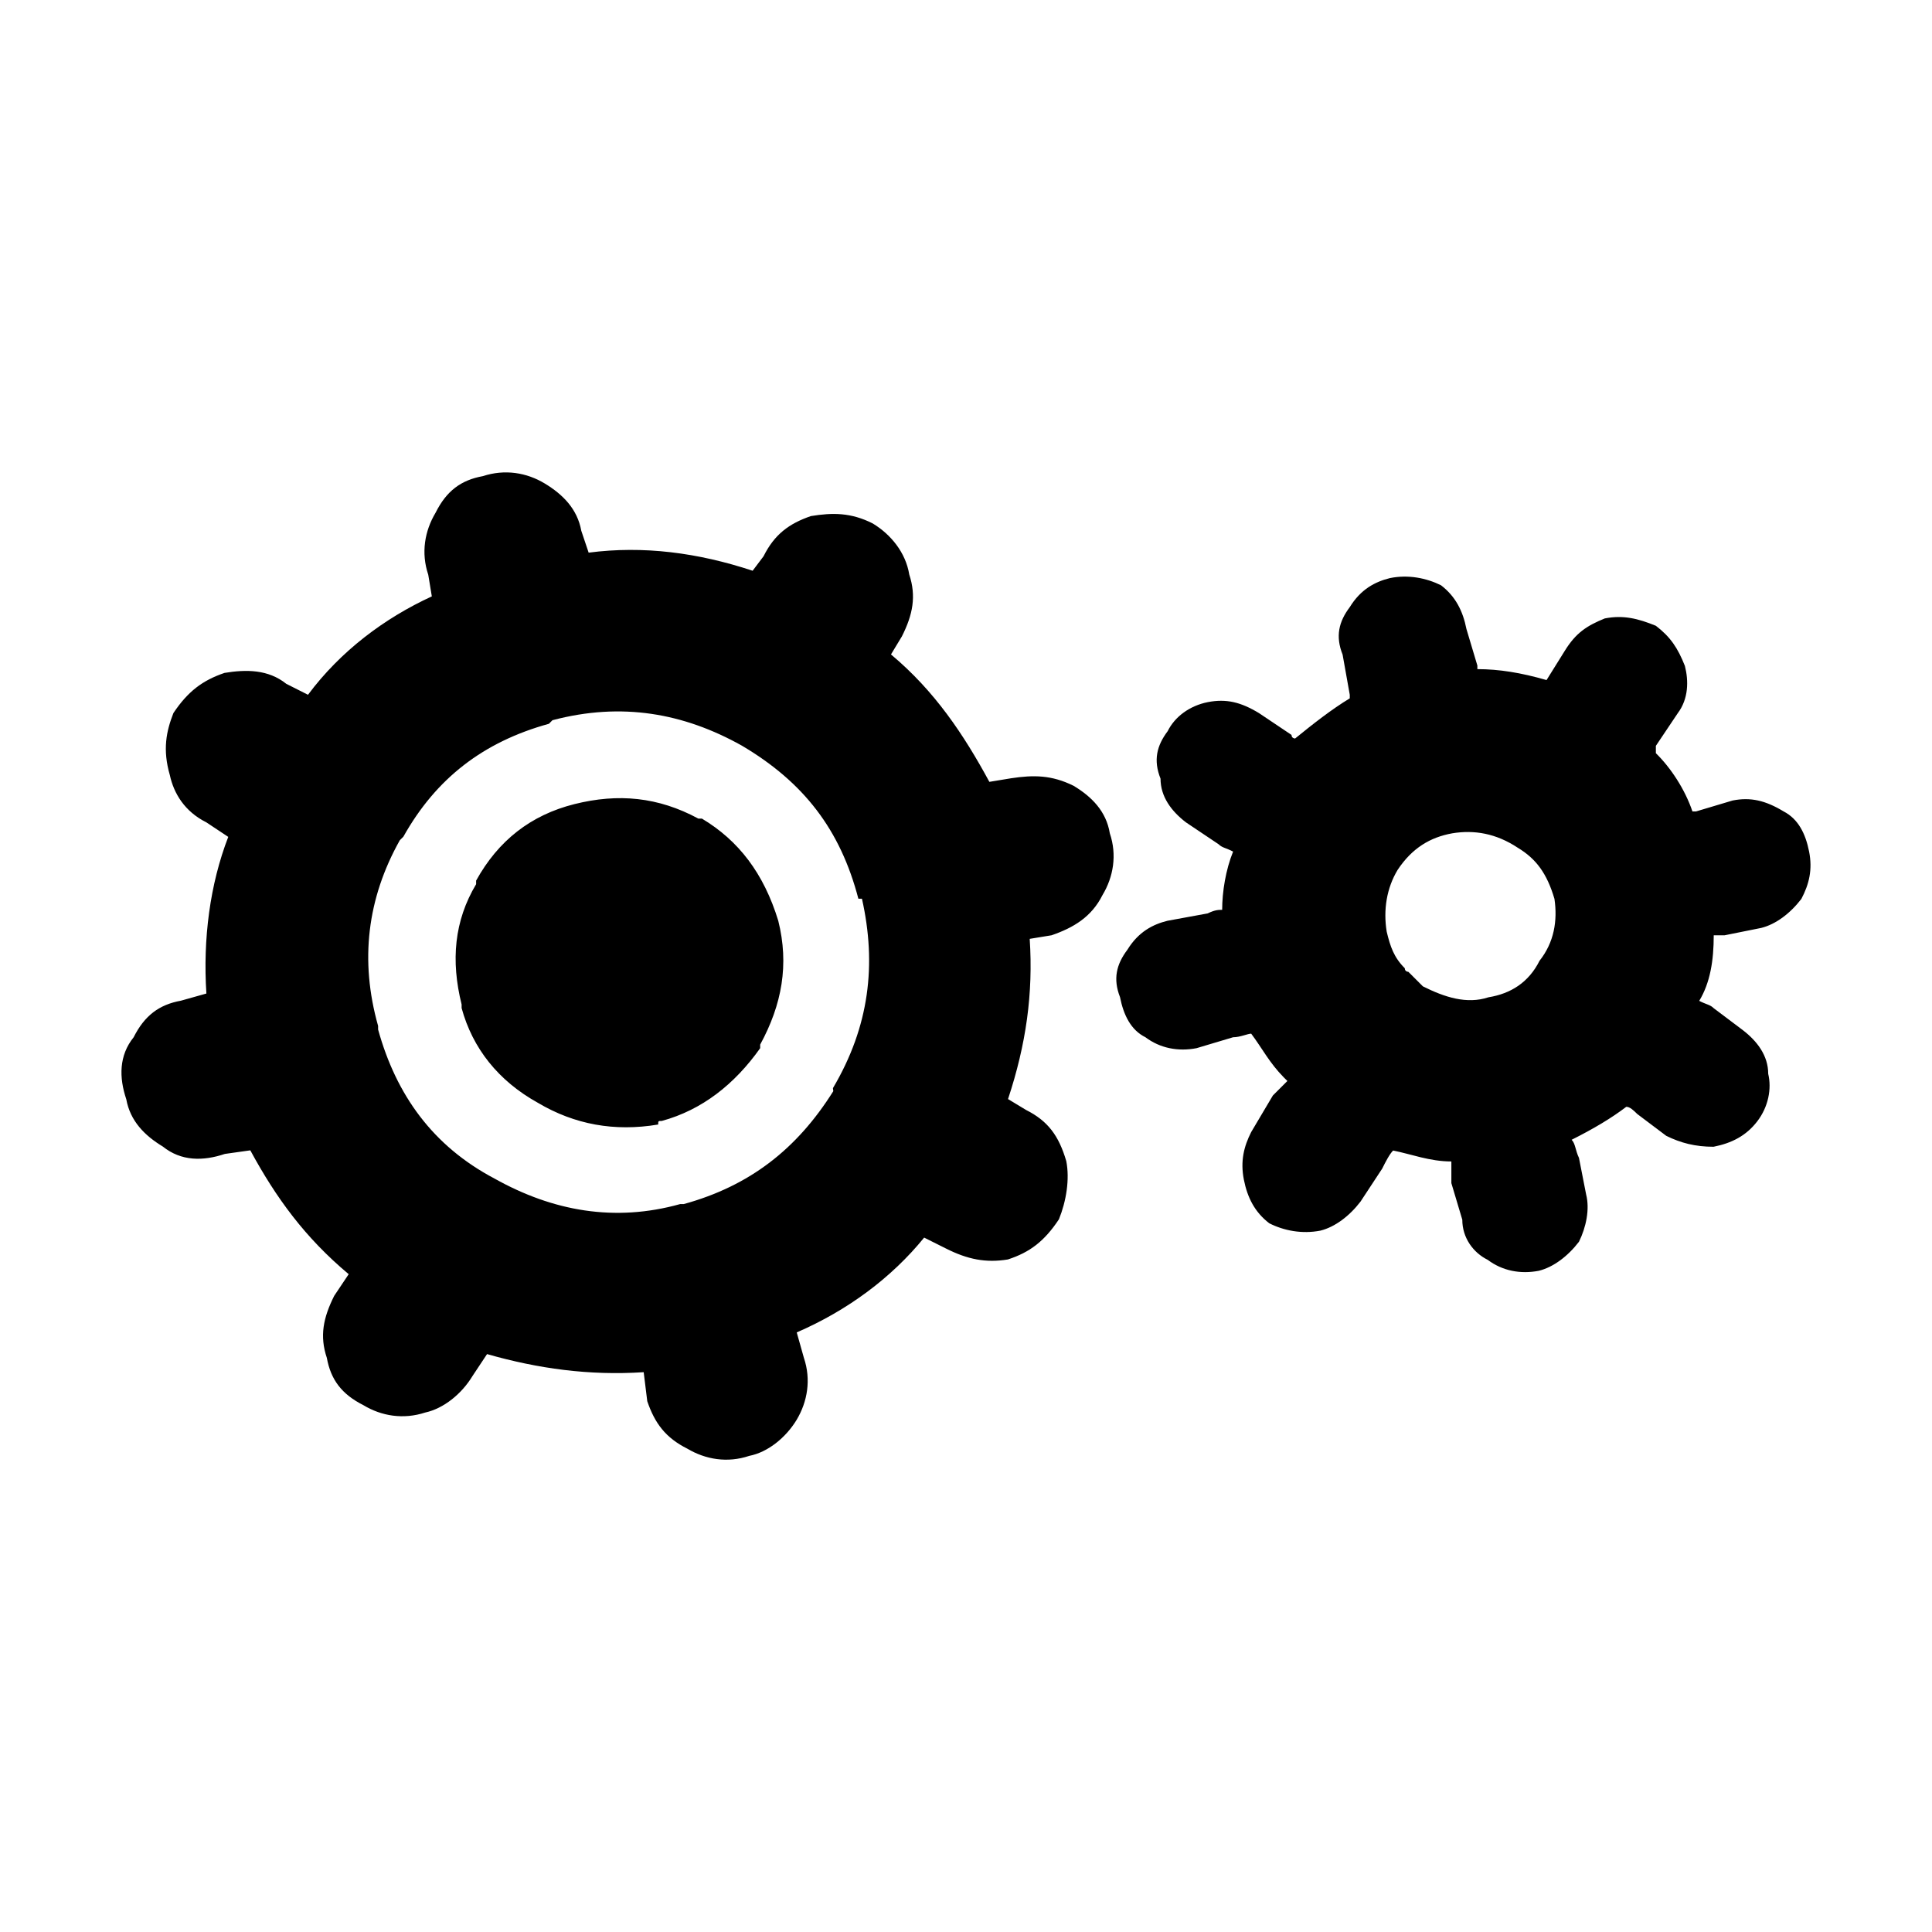
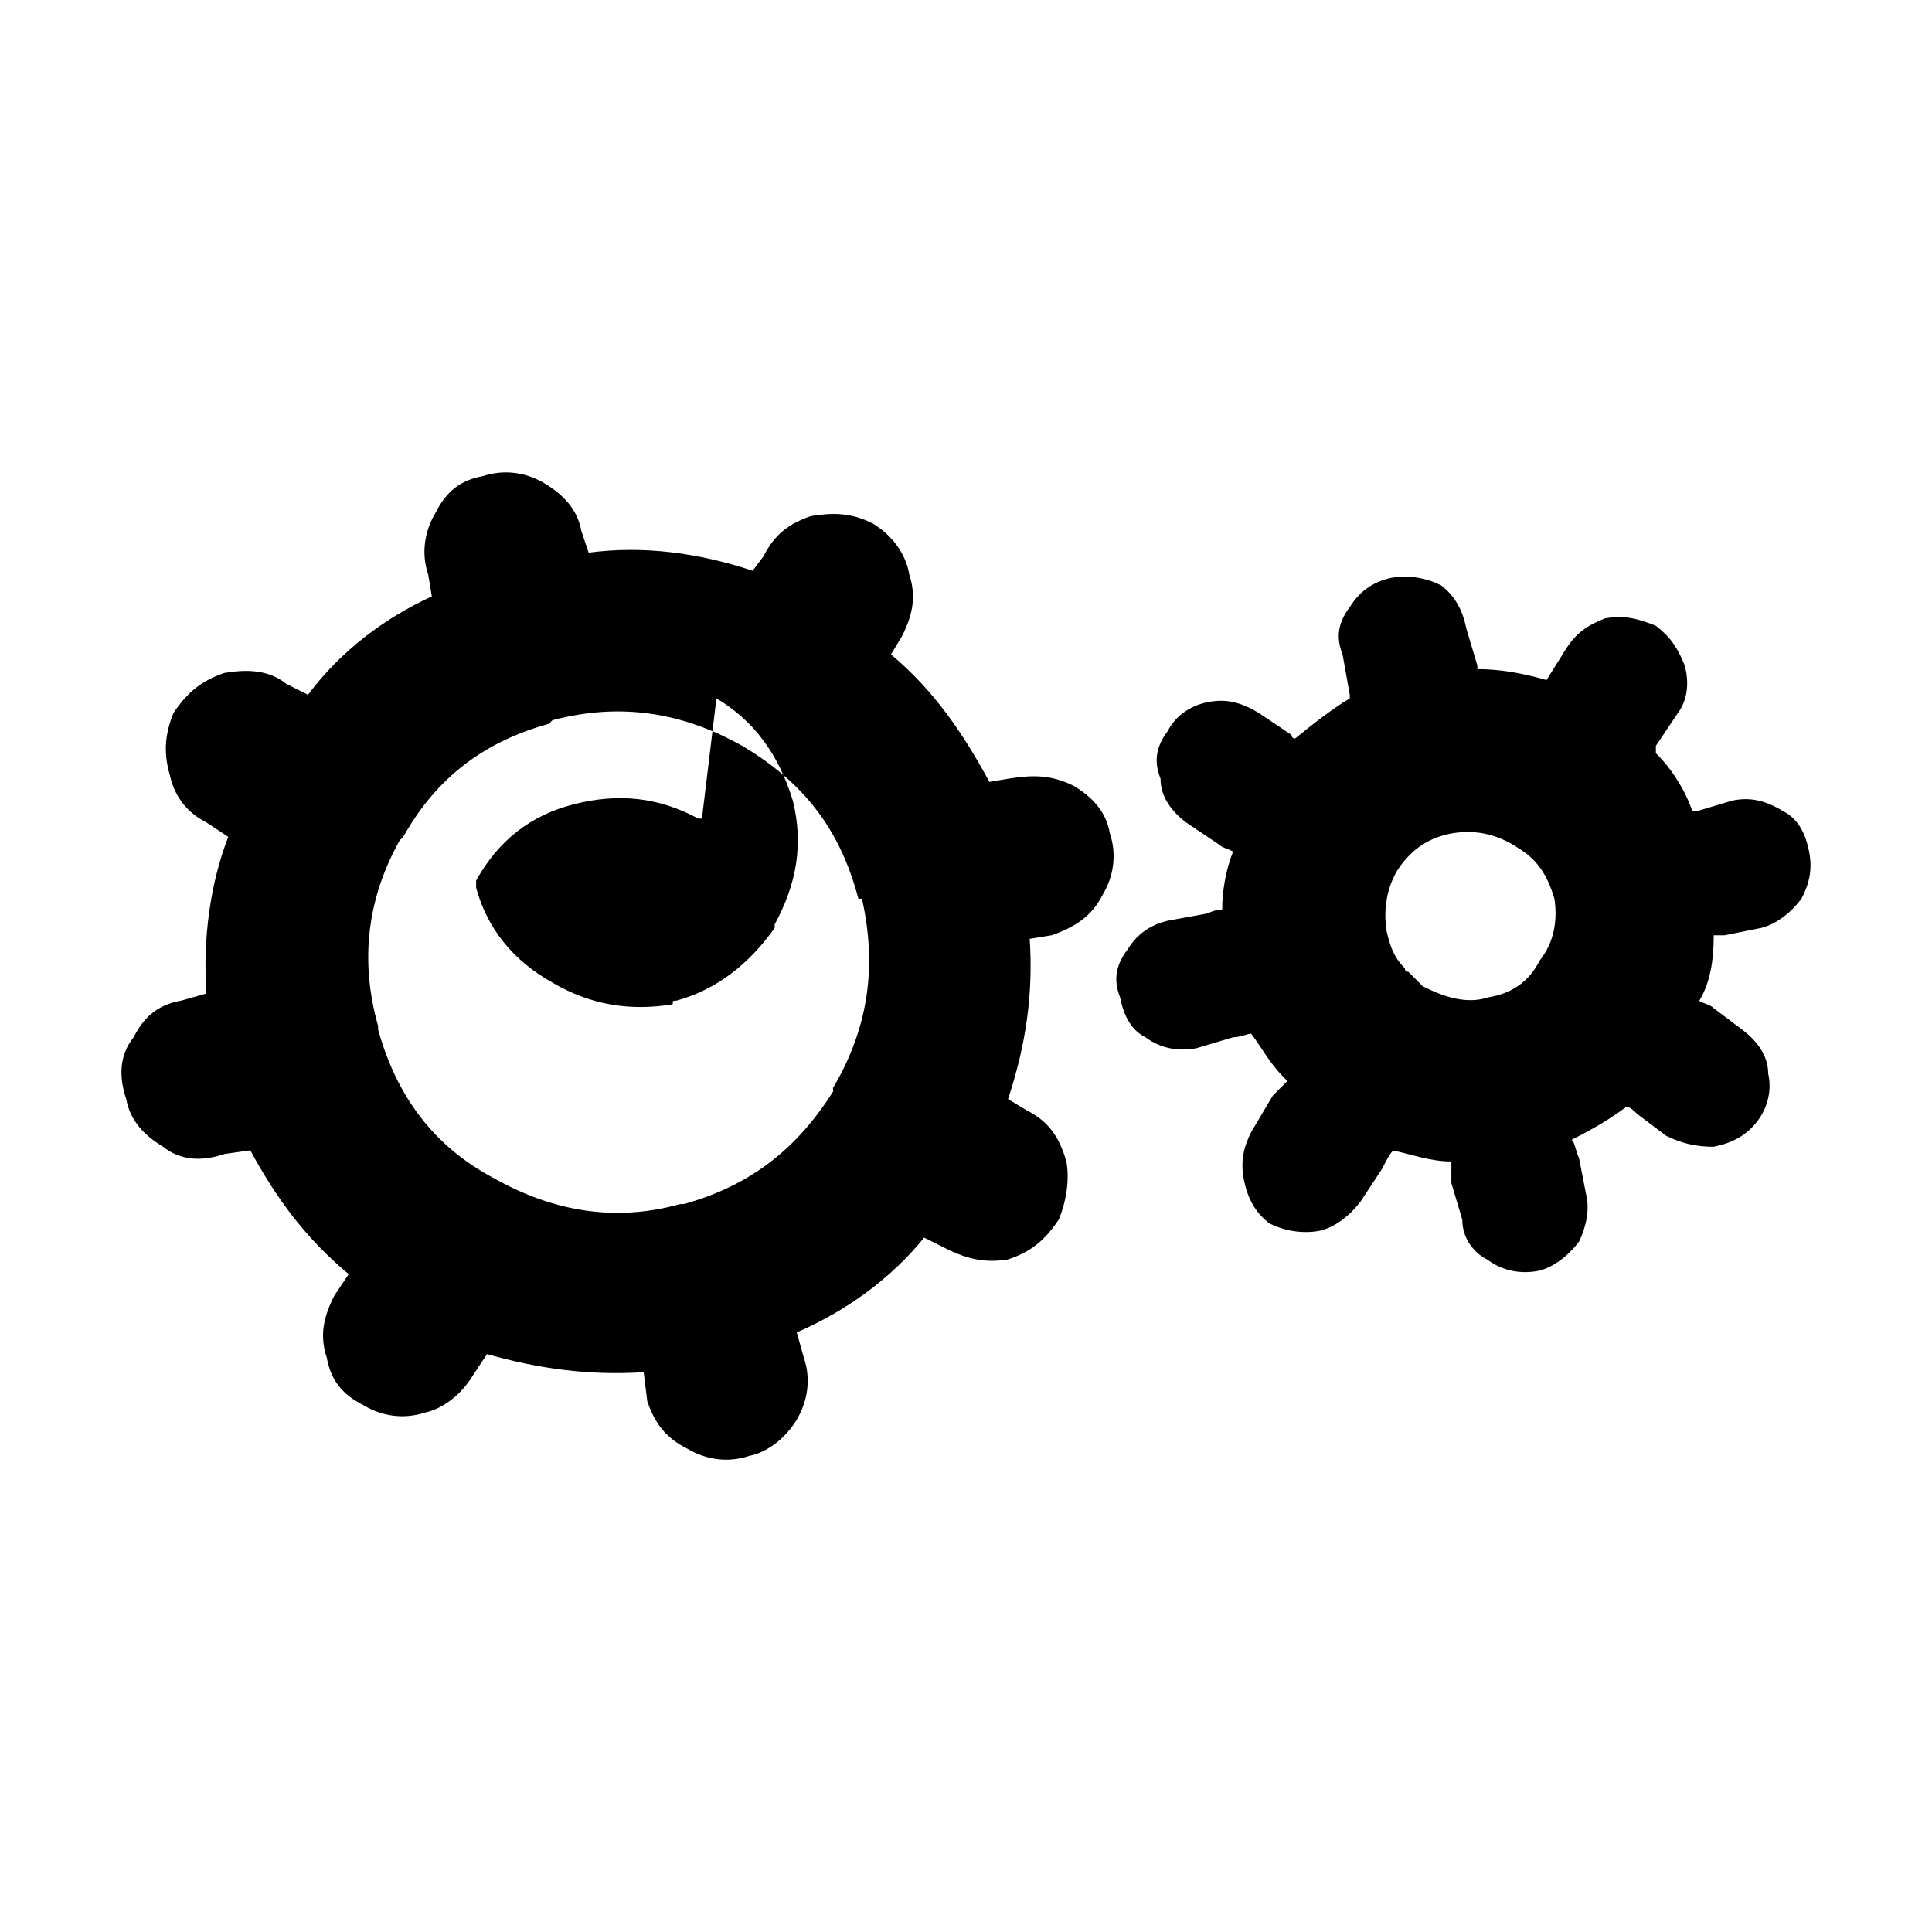
<svg xmlns="http://www.w3.org/2000/svg" class="svg-icon" style="width: 1em;height: 1em;vertical-align: middle;fill: currentColor;overflow: hidden;" viewBox="0 0 1024 1024" version="1.1">
-   <path d="M958.864 451.359c-1.898-9.591-5.794-17.283-13.487-21.279-9.591-5.794-17.483-7.692-27.074-5.794l-19.381 5.794h-1.898c-3.896-11.589-11.489-23.177-19.381-30.87v-3.896l11.589-17.283c5.794-7.692 5.794-17.283 3.796-25.076-3.796-9.591-7.692-15.385-15.385-21.279-9.591-3.896-17.283-5.794-27.074-3.896-9.591 3.896-15.385 7.692-21.279 17.283l-9.591 15.385c-13.487-3.896-25.175-5.794-36.664-5.794v-1.898l-5.794-19.381c-1.898-9.591-5.794-17.283-13.487-23.177-7.692-3.796-17.283-5.794-27.074-3.796-7.692 1.898-15.385 5.794-21.279 15.385-5.794 7.692-7.692 15.385-3.796 25.175l3.796 21.279v1.898c-9.591 5.794-19.381 13.487-28.972 21.279 0 0-1.898 0-1.898-1.898l-17.283-11.589c-9.591-5.794-17.283-7.692-27.074-5.794-9.591 1.898-17.483 7.692-21.279 15.385-5.794 7.692-7.692 15.385-3.796 25.175 0 9.591 5.794 17.283 13.487 23.177l17.283 11.589c1.898 1.898 3.896 1.898 7.692 3.896-3.896 9.591-5.794 21.279-5.794 30.87-1.898 0-3.796 0-7.692 1.898l-21.279 3.896c-7.692 1.898-15.385 5.794-21.279 15.385-5.794 7.692-7.692 15.385-3.896 25.076 1.898 9.591 5.794 17.483 13.487 21.279 7.692 5.794 17.283 7.692 27.074 5.794l19.381-5.794c3.796 0 7.692-1.898 9.591-1.898 5.794 7.692 9.591 15.385 17.283 23.177l1.898 1.898-7.692 7.692-11.489 19.381c-3.896 7.692-5.794 15.385-3.896 25.175 1.898 9.591 5.794 17.283 13.487 23.177 7.692 3.896 17.283 5.794 27.074 3.896 7.692-1.898 15.385-7.692 21.279-15.385l11.489-17.483c1.898-3.796 3.896-7.692 5.794-9.591 9.591 1.898 19.381 5.794 30.87 5.794v11.489l5.794 19.381c0 9.591 5.794 17.483 13.487 21.279 7.692 5.794 17.283 7.692 27.074 5.794 7.692-1.898 15.385-7.692 21.279-15.385 3.796-7.692 5.794-17.283 3.796-25.076l-3.796-19.381c-1.898-3.896-1.898-7.692-3.896-9.591 11.589-5.794 21.279-11.589 28.972-17.483 1.898 0 3.896 1.898 5.794 3.796l15.385 11.589c7.692 3.796 15.385 5.794 25.076 5.794 9.591-1.898 17.283-5.794 23.177-13.487s7.692-17.283 5.794-25.175c0-9.591-5.794-17.283-13.487-23.177l-15.385-11.589c-1.898-1.898-3.796-1.898-7.692-3.896 5.794-9.591 7.692-21.279 7.692-34.766h5.794l19.381-3.896c7.692-1.898 15.385-7.692 21.279-15.385 4.096-7.792 5.994-15.485 4.096-25.076z m-142.86 57.844c-5.794 11.589-15.385 17.483-27.074 19.381-11.489 3.796-23.177 0-34.766-5.794l1.898 1.898-9.591-9.591s-1.898 0-1.898-1.898c-5.794-5.794-7.692-11.489-9.591-19.381-1.898-11.589 0-23.177 5.794-32.768 7.692-11.589 17.283-17.283 28.972-19.381 11.589-1.898 23.177 0 34.766 7.692 9.591 5.794 15.385 13.487 19.381 27.074 1.698 11.589-0.2 23.077-7.892 32.768z m-246.959-92.709c9.591 5.794 17.283 13.487 19.181 25.175 3.896 11.489 1.898 23.177-3.896 32.768-5.794 11.589-15.385 17.283-26.974 21.279l-11.589 1.898c1.898 28.972-1.898 55.945-11.489 84.917l9.591 5.794c11.489 5.794 17.283 13.487 21.279 27.074 1.898 9.591 0 21.279-3.896 30.87-7.692 11.589-15.385 17.483-27.074 21.279-11.589 1.898-21.279 0-32.768-5.794l-11.589-5.794c-17.283 21.279-40.56 38.562-67.534 50.251l3.796 13.487c3.896 11.489 1.898 23.177-3.796 32.768-5.794 9.591-15.385 17.283-25.175 19.181-11.589 3.896-23.177 1.898-32.768-3.796-11.589-5.794-17.283-13.487-21.279-25.175l-1.898-15.385c-28.972 1.898-56.045-1.898-83.019-9.591l-7.692 11.589c-5.794 9.591-15.385 17.283-25.076 19.381-11.589 3.796-23.177 1.898-32.768-3.896-11.489-5.794-17.283-13.487-19.381-25.076-3.896-11.589-1.898-21.279 3.896-32.868L184.82 675.34c-23.177-19.381-38.562-40.56-52.149-65.636l-13.487 1.898c-11.589 3.896-23.177 3.896-32.868-3.896-9.591-5.794-17.283-13.487-19.381-25.076-3.896-11.589-3.896-23.177 3.896-32.868 5.794-11.489 13.487-17.283 25.076-19.381l13.487-3.796c-1.898-28.972 1.898-57.943 11.589-83.019l-11.589-7.692c-11.589-5.794-17.283-15.385-19.381-25.076-3.896-13.487-1.898-23.177 1.898-32.868 7.692-11.489 15.385-17.283 27.074-21.279 11.489-1.898 23.177-1.898 32.768 5.794l11.489 5.794c17.283-23.177 40.46-40.56 65.636-52.149l-1.898-11.489c-3.896-11.589-1.898-23.177 3.896-32.868 5.794-11.589 13.487-17.283 25.076-19.381 11.589-3.796 23.177-1.898 32.768 3.896 9.591 5.794 17.283 13.487 19.381 25.076l3.896 11.589c28.972-3.796 57.943 0 86.915 9.591l5.794-7.692c5.794-11.589 13.487-17.283 25.076-21.279 11.589-1.898 21.279-1.898 32.768 3.896 9.591 5.794 17.483 15.385 19.381 27.074 3.796 11.489 1.898 21.279-3.896 32.768l-5.794 9.591c23.177 19.381 38.562 42.459 52.149 67.534l11.489-1.898c11.888-1.798 21.479-1.798 33.168 3.996zM441.469 576.737c19.381-32.768 23.177-65.636 15.385-100.402h-1.898c-9.591-36.664-28.972-61.74-61.74-81.121-30.87-17.283-63.738-23.177-100.402-13.487l-1.898 1.898c-34.766 9.591-59.842 28.972-77.125 59.842l-1.898 1.898c-17.283 30.87-21.279 63.738-11.489 98.404v1.898c9.591 34.666 28.972 61.74 61.74 79.023 30.87 17.283 63.738 23.177 98.404 13.487h1.898c34.766-9.591 59.842-28.972 79.223-59.842l-0.2-1.598z m-69.432-142.86h-1.898c-21.279-11.489-42.459-13.487-65.636-7.692-23.177 5.794-40.46 19.381-52.149 40.56v1.898c-11.589 19.381-13.487 40.46-7.692 63.738v1.898c5.794 21.279 19.381 38.562 40.46 50.251 19.381 11.489 40.56 15.385 63.738 11.489 0-1.898 0-1.898 1.898-1.898 21.279-5.794 38.562-19.381 52.149-38.562v-1.898c11.589-21.279 15.385-42.459 9.591-65.636-7.692-25.175-21.079-42.558-40.46-54.147z m-42.459 77.225v-1.898H327.68c-1.898 0-1.898 0 0 1.898h1.898z" />
+   <path d="M958.864 451.359c-1.898-9.591-5.794-17.283-13.487-21.279-9.591-5.794-17.483-7.692-27.074-5.794l-19.381 5.794h-1.898c-3.896-11.589-11.489-23.177-19.381-30.87v-3.896l11.589-17.283c5.794-7.692 5.794-17.283 3.796-25.076-3.796-9.591-7.692-15.385-15.385-21.279-9.591-3.896-17.283-5.794-27.074-3.896-9.591 3.896-15.385 7.692-21.279 17.283l-9.591 15.385c-13.487-3.896-25.175-5.794-36.664-5.794v-1.898l-5.794-19.381c-1.898-9.591-5.794-17.283-13.487-23.177-7.692-3.796-17.283-5.794-27.074-3.796-7.692 1.898-15.385 5.794-21.279 15.385-5.794 7.692-7.692 15.385-3.796 25.175l3.796 21.279v1.898c-9.591 5.794-19.381 13.487-28.972 21.279 0 0-1.898 0-1.898-1.898l-17.283-11.589c-9.591-5.794-17.283-7.692-27.074-5.794-9.591 1.898-17.483 7.692-21.279 15.385-5.794 7.692-7.692 15.385-3.796 25.175 0 9.591 5.794 17.283 13.487 23.177l17.283 11.589c1.898 1.898 3.896 1.898 7.692 3.896-3.896 9.591-5.794 21.279-5.794 30.87-1.898 0-3.796 0-7.692 1.898l-21.279 3.896c-7.692 1.898-15.385 5.794-21.279 15.385-5.794 7.692-7.692 15.385-3.896 25.076 1.898 9.591 5.794 17.483 13.487 21.279 7.692 5.794 17.283 7.692 27.074 5.794l19.381-5.794c3.796 0 7.692-1.898 9.591-1.898 5.794 7.692 9.591 15.385 17.283 23.177l1.898 1.898-7.692 7.692-11.489 19.381c-3.896 7.692-5.794 15.385-3.896 25.175 1.898 9.591 5.794 17.283 13.487 23.177 7.692 3.896 17.283 5.794 27.074 3.896 7.692-1.898 15.385-7.692 21.279-15.385l11.489-17.483c1.898-3.796 3.896-7.692 5.794-9.591 9.591 1.898 19.381 5.794 30.87 5.794v11.489l5.794 19.381c0 9.591 5.794 17.483 13.487 21.279 7.692 5.794 17.283 7.692 27.074 5.794 7.692-1.898 15.385-7.692 21.279-15.385 3.796-7.692 5.794-17.283 3.796-25.076l-3.796-19.381c-1.898-3.896-1.898-7.692-3.896-9.591 11.589-5.794 21.279-11.589 28.972-17.483 1.898 0 3.896 1.898 5.794 3.796l15.385 11.589c7.692 3.796 15.385 5.794 25.076 5.794 9.591-1.898 17.283-5.794 23.177-13.487s7.692-17.283 5.794-25.175c0-9.591-5.794-17.283-13.487-23.177l-15.385-11.589c-1.898-1.898-3.796-1.898-7.692-3.896 5.794-9.591 7.692-21.279 7.692-34.766h5.794l19.381-3.896c7.692-1.898 15.385-7.692 21.279-15.385 4.096-7.792 5.994-15.485 4.096-25.076z m-142.86 57.844c-5.794 11.589-15.385 17.483-27.074 19.381-11.489 3.796-23.177 0-34.766-5.794l1.898 1.898-9.591-9.591s-1.898 0-1.898-1.898c-5.794-5.794-7.692-11.489-9.591-19.381-1.898-11.589 0-23.177 5.794-32.768 7.692-11.589 17.283-17.283 28.972-19.381 11.589-1.898 23.177 0 34.766 7.692 9.591 5.794 15.385 13.487 19.381 27.074 1.698 11.589-0.2 23.077-7.892 32.768z m-246.959-92.709c9.591 5.794 17.283 13.487 19.181 25.175 3.896 11.489 1.898 23.177-3.896 32.768-5.794 11.589-15.385 17.283-26.974 21.279l-11.589 1.898c1.898 28.972-1.898 55.945-11.489 84.917l9.591 5.794c11.489 5.794 17.283 13.487 21.279 27.074 1.898 9.591 0 21.279-3.896 30.87-7.692 11.589-15.385 17.483-27.074 21.279-11.589 1.898-21.279 0-32.768-5.794l-11.589-5.794c-17.283 21.279-40.56 38.562-67.534 50.251l3.796 13.487c3.896 11.489 1.898 23.177-3.796 32.768-5.794 9.591-15.385 17.283-25.175 19.181-11.589 3.896-23.177 1.898-32.768-3.796-11.589-5.794-17.283-13.487-21.279-25.175l-1.898-15.385c-28.972 1.898-56.045-1.898-83.019-9.591l-7.692 11.589c-5.794 9.591-15.385 17.283-25.076 19.381-11.589 3.796-23.177 1.898-32.768-3.896-11.489-5.794-17.283-13.487-19.381-25.076-3.896-11.589-1.898-21.279 3.896-32.868L184.82 675.34c-23.177-19.381-38.562-40.56-52.149-65.636l-13.487 1.898c-11.589 3.896-23.177 3.896-32.868-3.896-9.591-5.794-17.283-13.487-19.381-25.076-3.896-11.589-3.896-23.177 3.896-32.868 5.794-11.489 13.487-17.283 25.076-19.381l13.487-3.796c-1.898-28.972 1.898-57.943 11.589-83.019l-11.589-7.692c-11.589-5.794-17.283-15.385-19.381-25.076-3.896-13.487-1.898-23.177 1.898-32.868 7.692-11.489 15.385-17.283 27.074-21.279 11.489-1.898 23.177-1.898 32.768 5.794l11.489 5.794c17.283-23.177 40.46-40.56 65.636-52.149l-1.898-11.489c-3.896-11.589-1.898-23.177 3.896-32.868 5.794-11.589 13.487-17.283 25.076-19.381 11.589-3.796 23.177-1.898 32.768 3.896 9.591 5.794 17.283 13.487 19.381 25.076l3.896 11.589c28.972-3.796 57.943 0 86.915 9.591l5.794-7.692c5.794-11.589 13.487-17.283 25.076-21.279 11.589-1.898 21.279-1.898 32.768 3.896 9.591 5.794 17.483 15.385 19.381 27.074 3.796 11.489 1.898 21.279-3.896 32.768l-5.794 9.591c23.177 19.381 38.562 42.459 52.149 67.534l11.489-1.898c11.888-1.798 21.479-1.798 33.168 3.996zM441.469 576.737c19.381-32.768 23.177-65.636 15.385-100.402h-1.898c-9.591-36.664-28.972-61.74-61.74-81.121-30.87-17.283-63.738-23.177-100.402-13.487l-1.898 1.898c-34.766 9.591-59.842 28.972-77.125 59.842l-1.898 1.898c-17.283 30.87-21.279 63.738-11.489 98.404v1.898c9.591 34.666 28.972 61.74 61.74 79.023 30.87 17.283 63.738 23.177 98.404 13.487h1.898c34.766-9.591 59.842-28.972 79.223-59.842l-0.2-1.598z m-69.432-142.86h-1.898c-21.279-11.489-42.459-13.487-65.636-7.692-23.177 5.794-40.46 19.381-52.149 40.56v1.898v1.898c5.794 21.279 19.381 38.562 40.46 50.251 19.381 11.489 40.56 15.385 63.738 11.489 0-1.898 0-1.898 1.898-1.898 21.279-5.794 38.562-19.381 52.149-38.562v-1.898c11.589-21.279 15.385-42.459 9.591-65.636-7.692-25.175-21.079-42.558-40.46-54.147z m-42.459 77.225v-1.898H327.68c-1.898 0-1.898 0 0 1.898h1.898z" />
</svg>